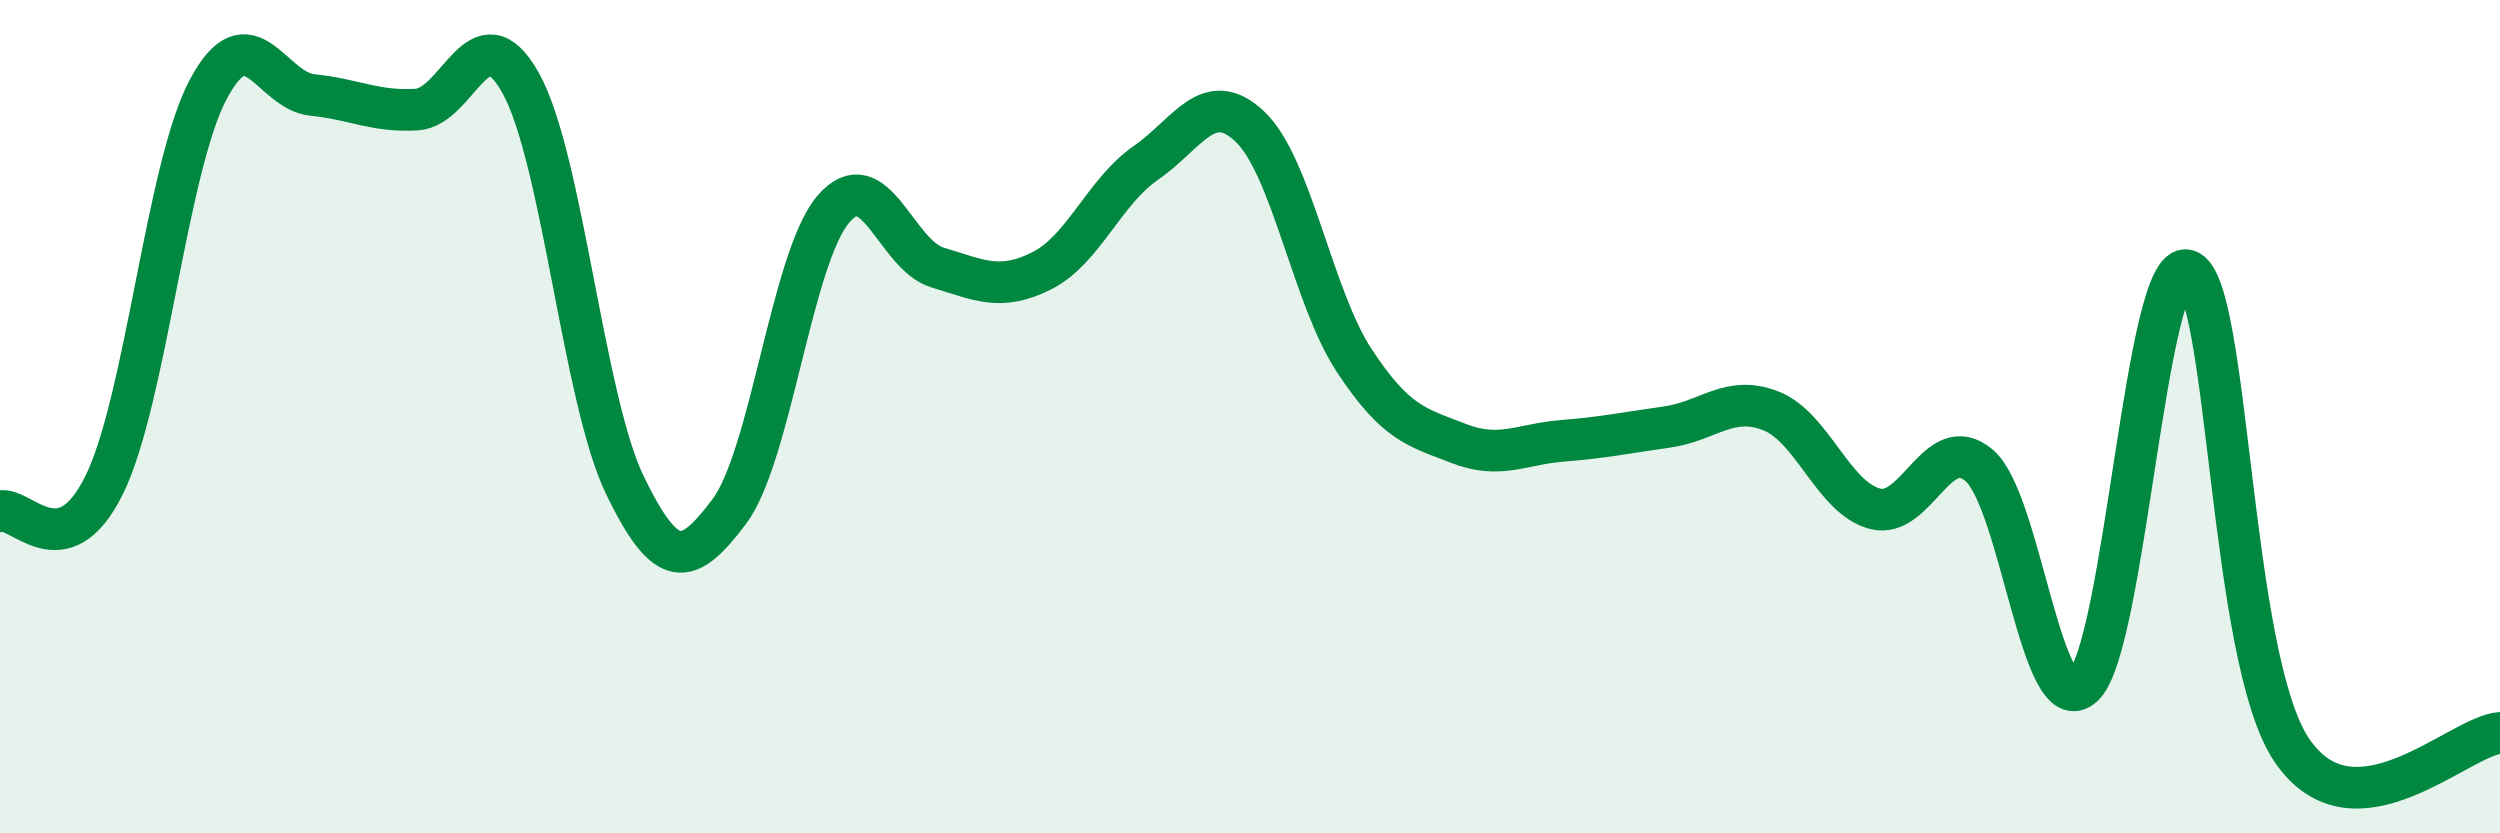
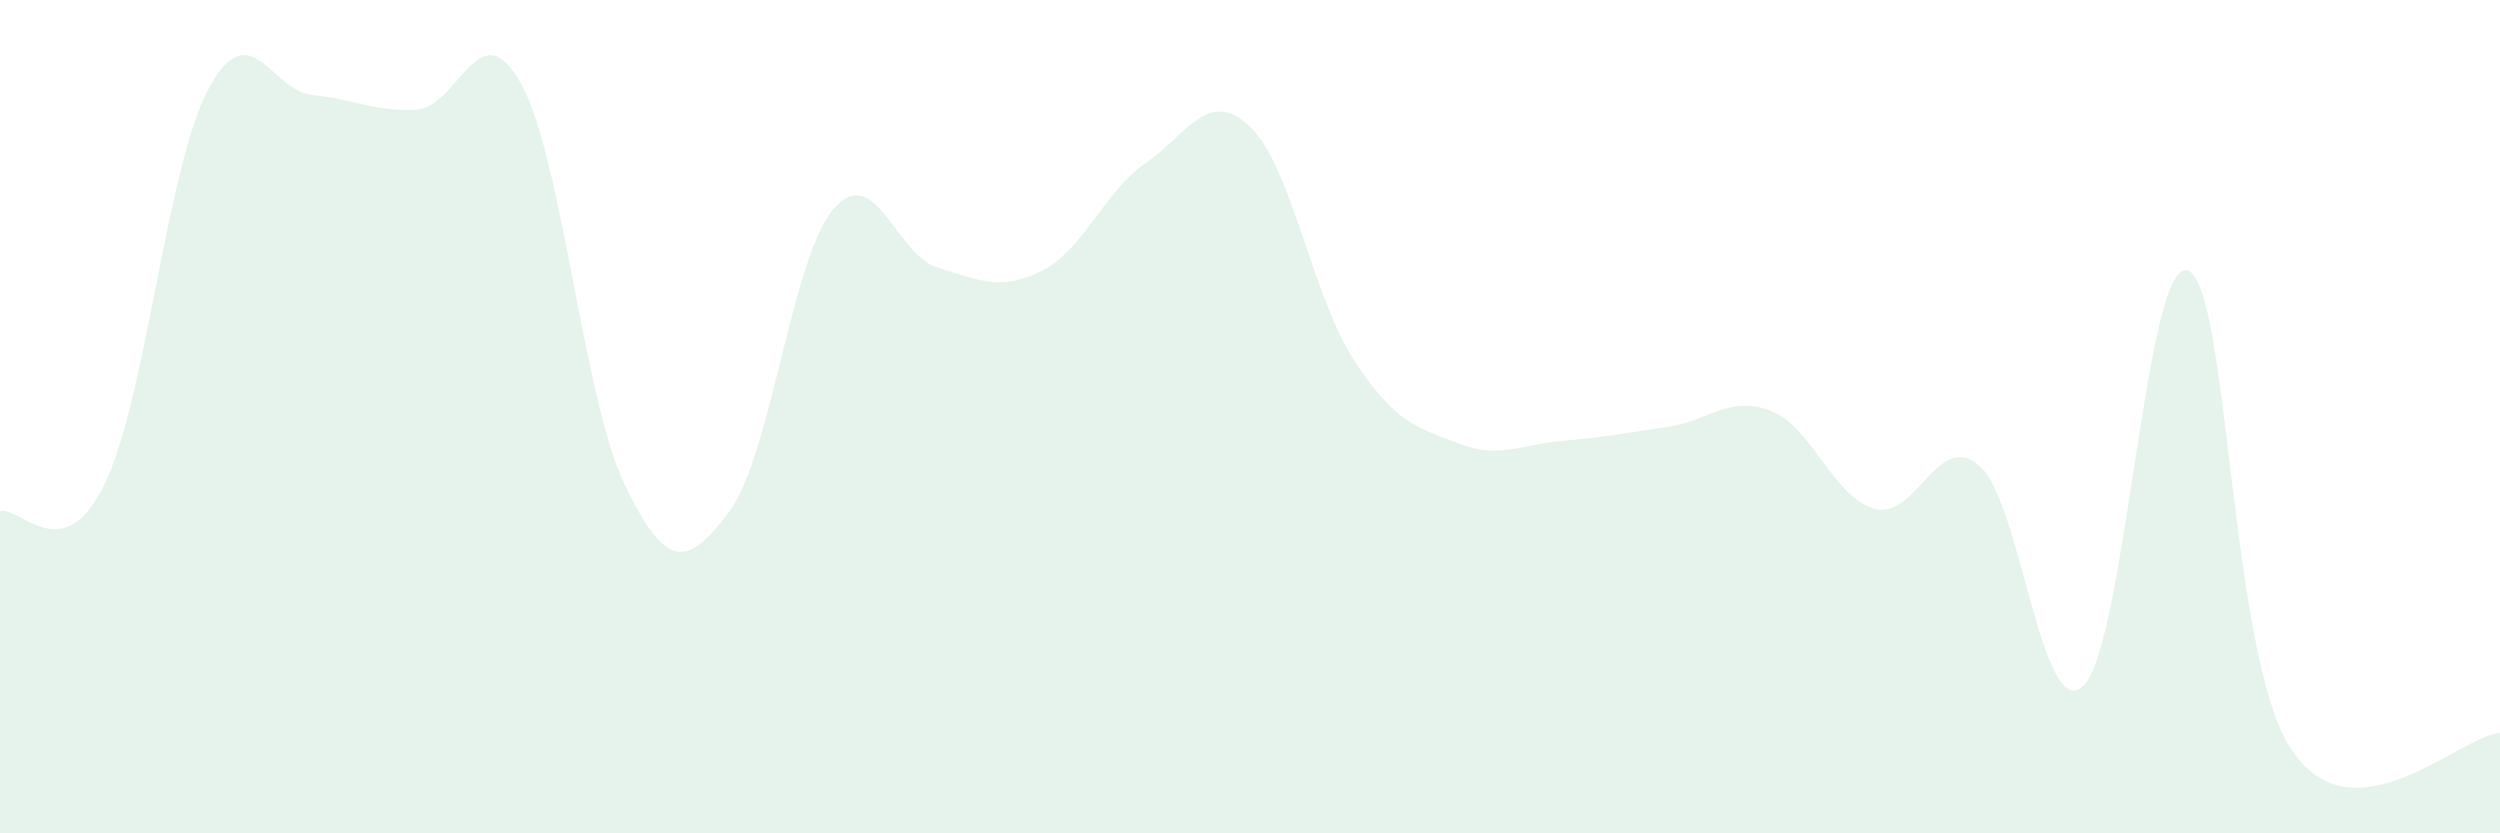
<svg xmlns="http://www.w3.org/2000/svg" width="60" height="20" viewBox="0 0 60 20">
  <path d="M 0,12.27 C 0.5,12.14 1.5,13.67 2.5,11.64 C 3.5,9.61 4,4.01 5,2.14 C 6,0.27 6.5,2.18 7.5,2.28 C 8.5,2.38 9,2.69 10,2.63 C 11,2.57 11.5,0.2 12.5,2 C 13.5,3.8 14,9.59 15,11.65 C 16,13.71 16.5,13.61 17.5,12.28 C 18.5,10.95 19,6.19 20,5.02 C 21,3.85 21.5,6.12 22.5,6.42 C 23.5,6.72 24,7 25,6.5 C 26,6 26.5,4.6 27.5,3.91 C 28.5,3.22 29,2.09 30,3.04 C 31,3.99 31.5,7.13 32.5,8.65 C 33.5,10.17 34,10.25 35,10.64 C 36,11.03 36.5,10.66 37.5,10.58 C 38.5,10.5 39,10.39 40,10.25 C 41,10.11 41.5,9.47 42.5,9.86 C 43.5,10.25 44,11.95 45,12.21 C 46,12.47 46.5,10.32 47.5,11.17 C 48.5,12.02 49,17.4 50,16.46 C 51,15.52 51.5,6.18 52.5,6.49 C 53.5,6.8 53.5,15.78 55,18 C 56.5,20.22 59,17.67 60,17.59L60 20L0 20Z" fill="#008740" opacity="0.1" stroke-linecap="round" stroke-linejoin="round" />
-   <path d="M 0,12.27 C 0.5,12.14 1.5,13.67 2.5,11.64 C 3.5,9.61 4,4.01 5,2.14 C 6,0.27 6.5,2.18 7.5,2.28 C 8.5,2.38 9,2.69 10,2.63 C 11,2.57 11.5,0.2 12.5,2 C 13.5,3.8 14,9.59 15,11.65 C 16,13.71 16.5,13.61 17.5,12.28 C 18.5,10.95 19,6.19 20,5.02 C 21,3.85 21.5,6.12 22.5,6.42 C 23.5,6.72 24,7 25,6.5 C 26,6 26.5,4.6 27.5,3.91 C 28.5,3.22 29,2.09 30,3.04 C 31,3.99 31.5,7.13 32.5,8.65 C 33.5,10.17 34,10.25 35,10.64 C 36,11.03 36.5,10.66 37.5,10.58 C 38.5,10.5 39,10.39 40,10.25 C 41,10.11 41.5,9.47 42.5,9.86 C 43.5,10.25 44,11.95 45,12.21 C 46,12.47 46.5,10.32 47.5,11.17 C 48.5,12.02 49,17.4 50,16.46 C 51,15.52 51.5,6.18 52.5,6.49 C 53.5,6.8 53.5,15.78 55,18 C 56.5,20.22 59,17.67 60,17.59" stroke="#008740" stroke-width="1" fill="none" stroke-linecap="round" stroke-linejoin="round" />
</svg>